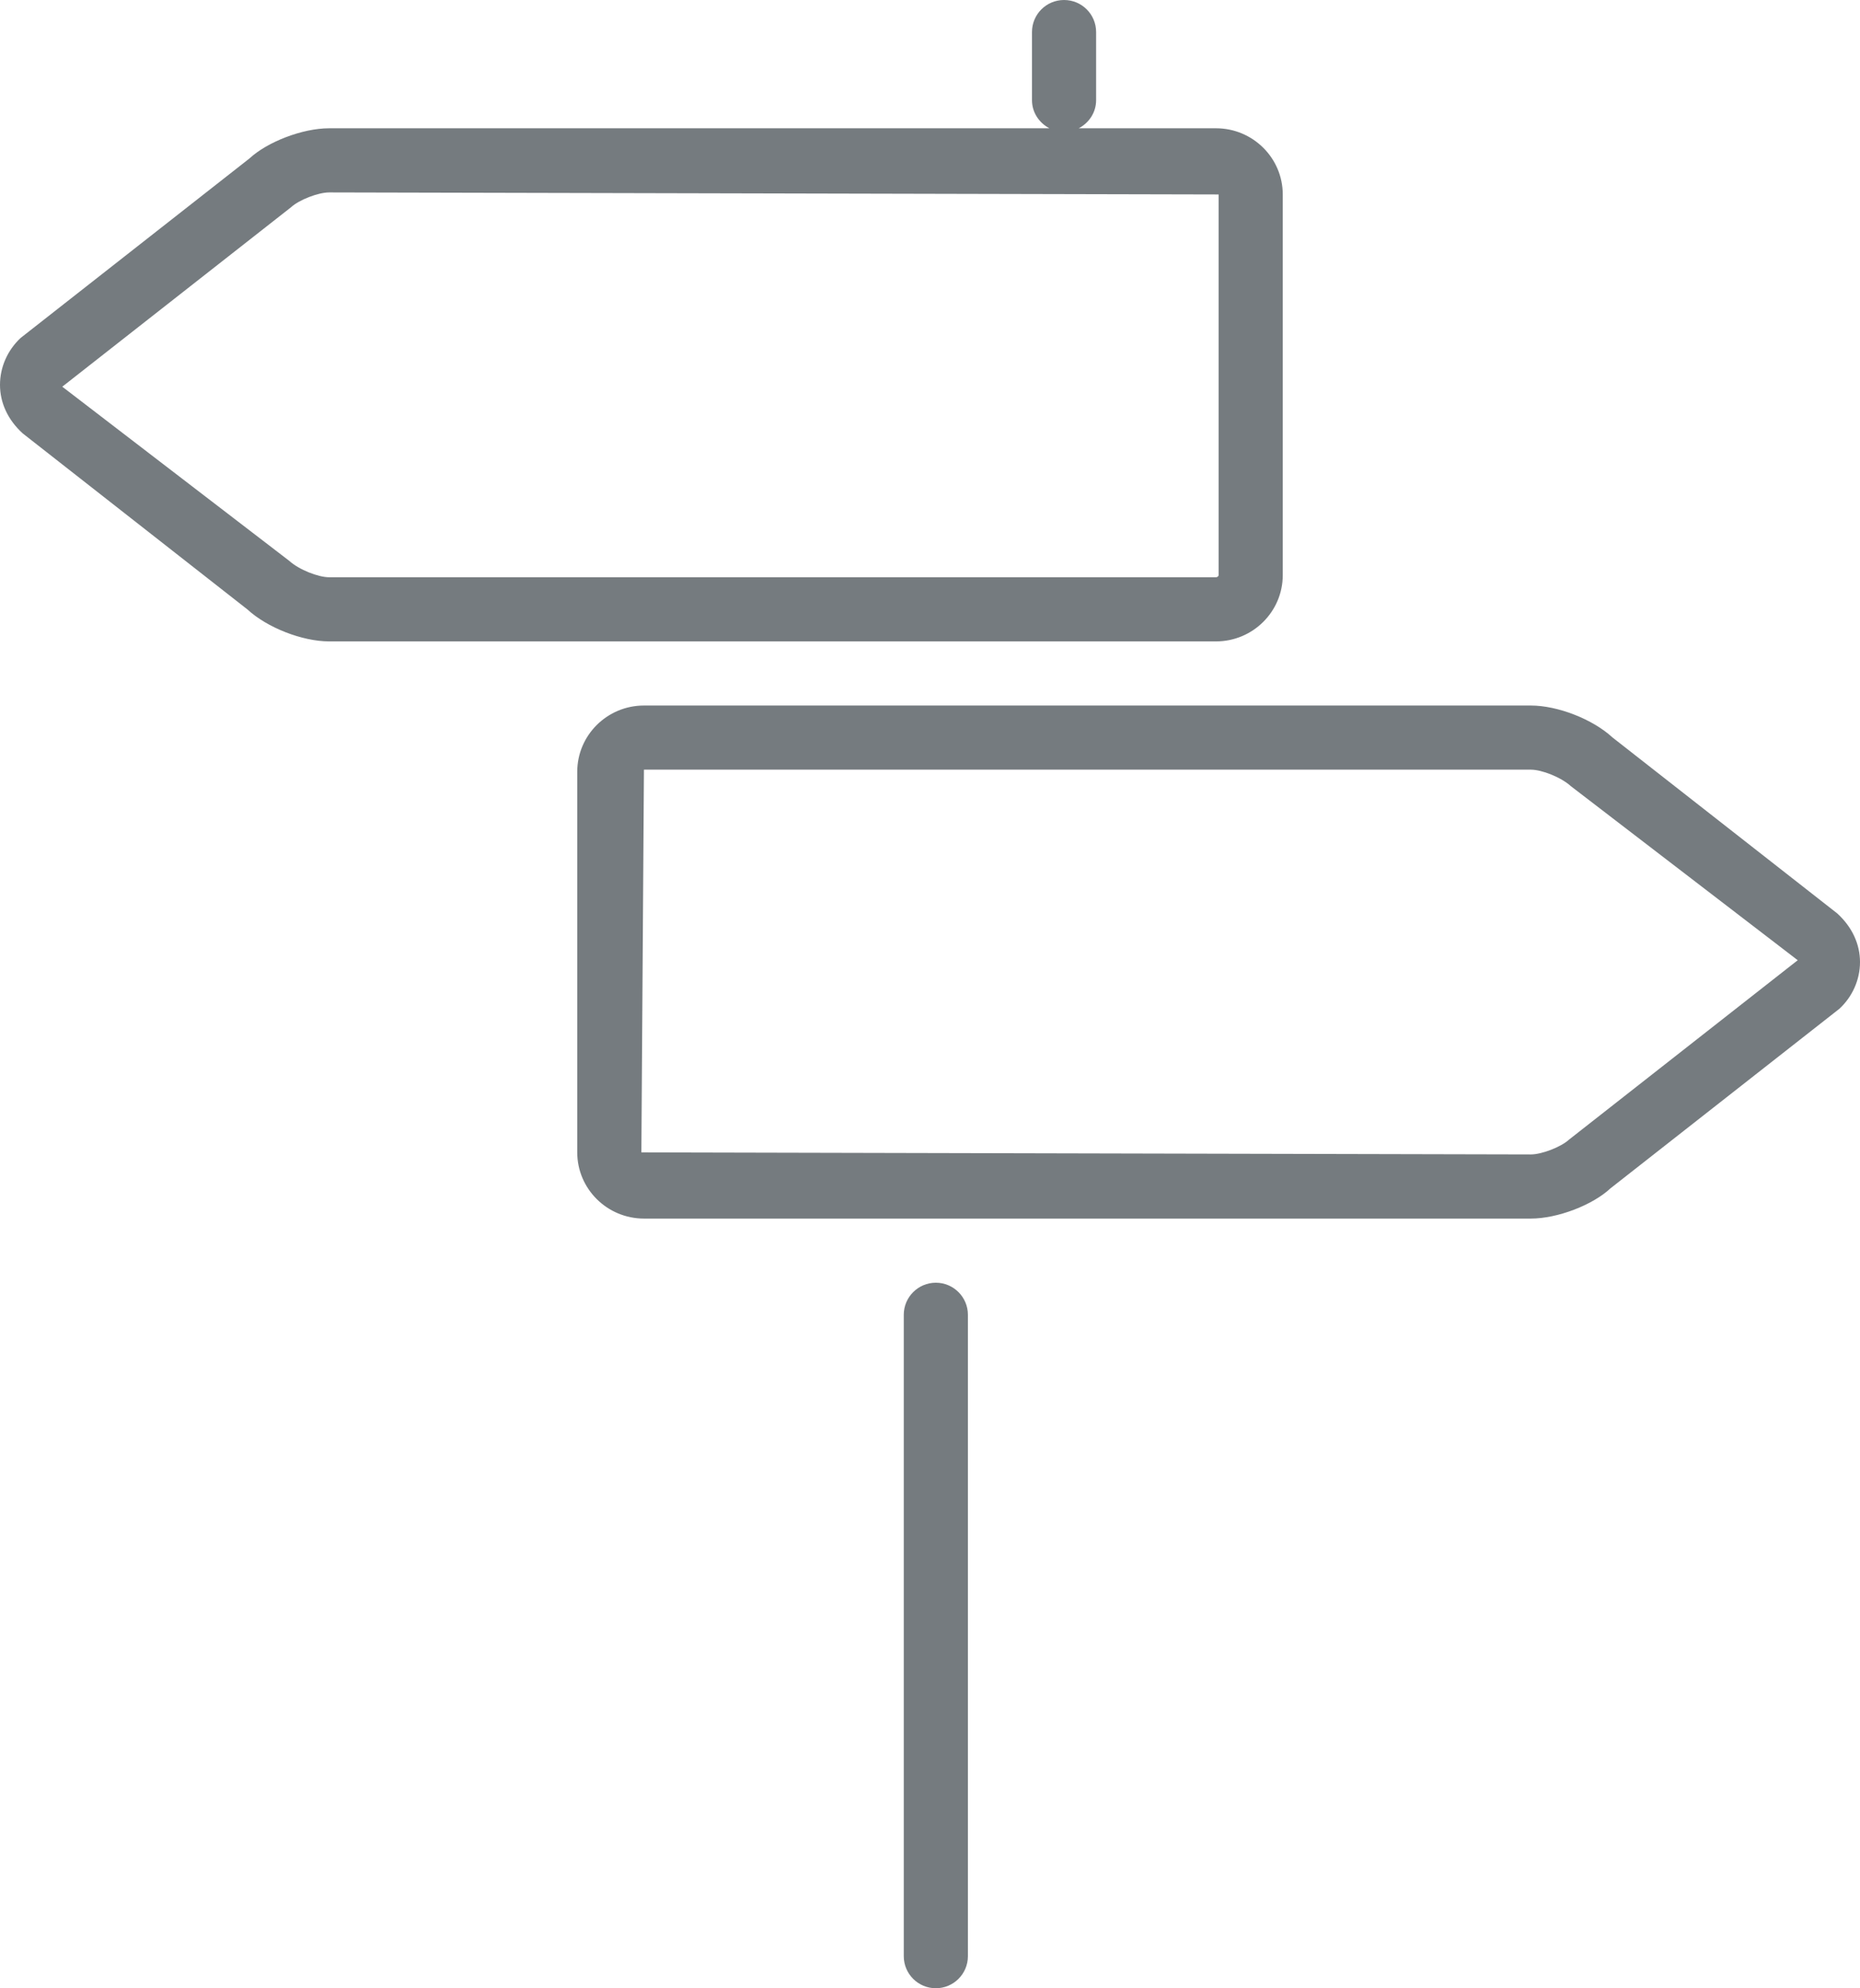
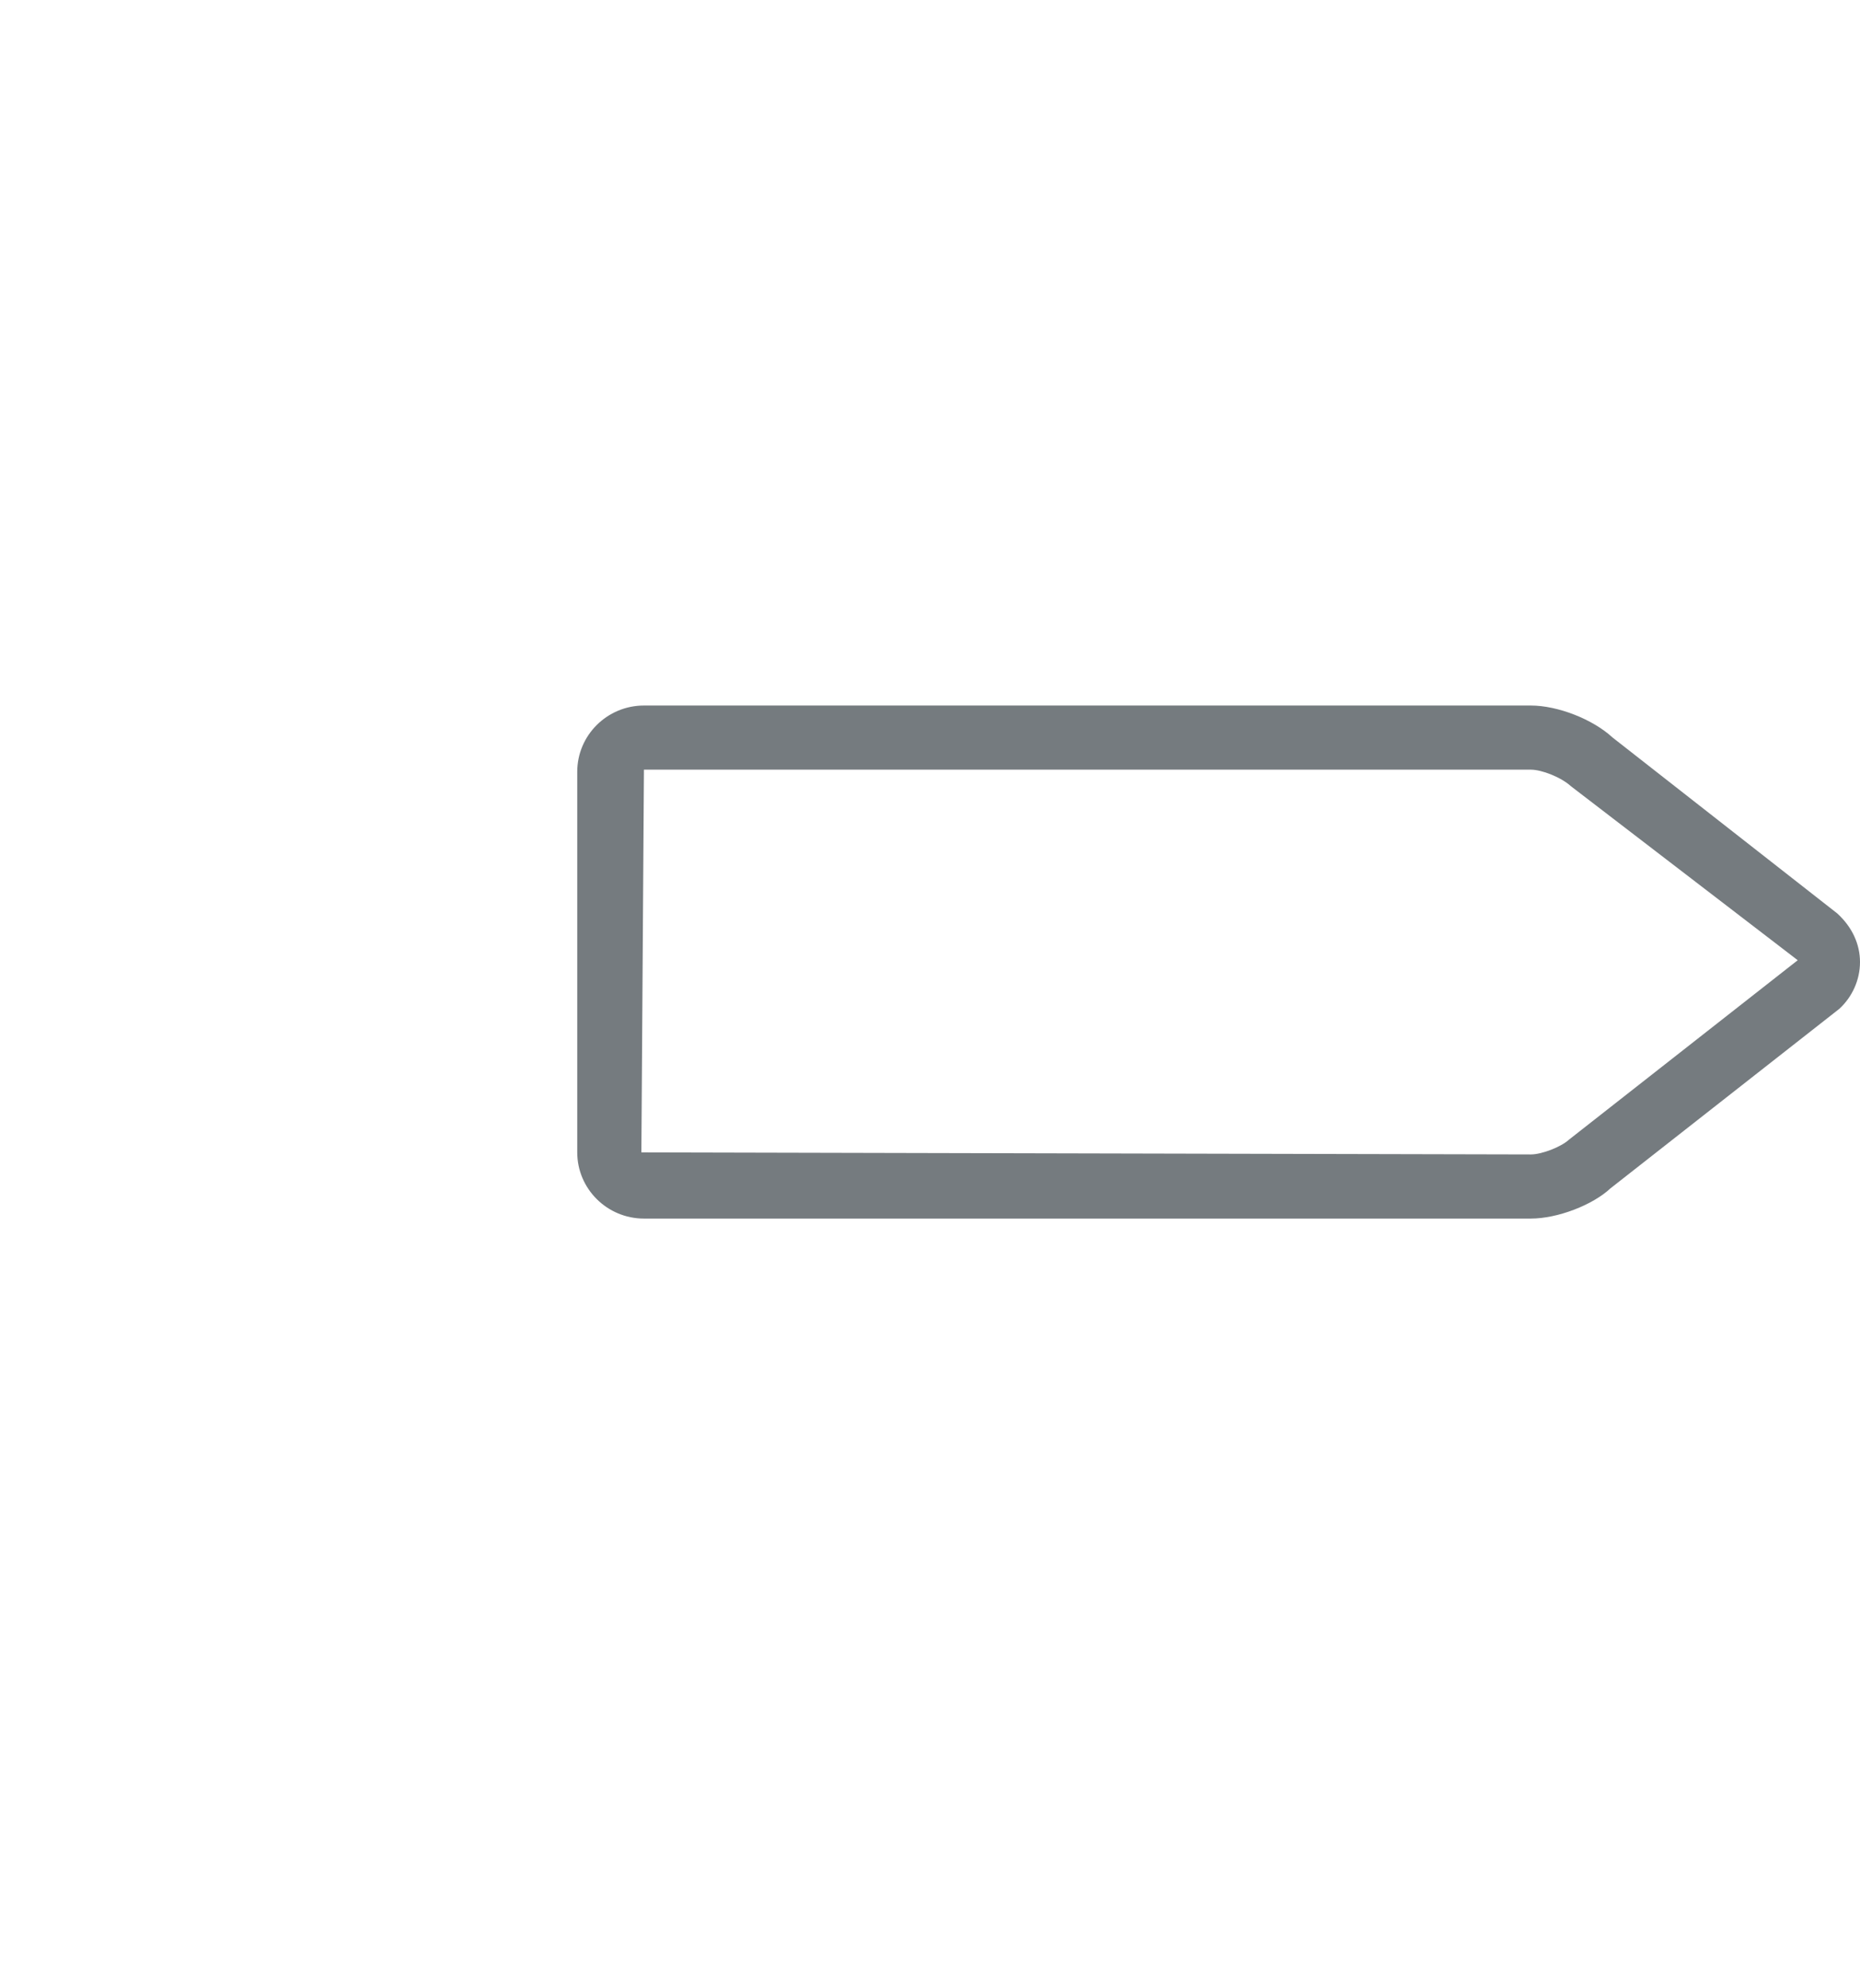
<svg xmlns="http://www.w3.org/2000/svg" version="1.1" id="Layer_1" x="0px" y="0px" width="29px" height="30.999px" viewBox="0 0 29 30.999" style="enable-background:new 0 0 29 30.999;" xml:space="preserve">
  <style type="text/css">

	.st0{fill:none;}
	.st1{fill:#757B7F;}

</style>
  <g>
-     <path class="st0" d="M19,8.967V3.032L5.132,3c-0.17,0-0.47,0.116-0.594,0.231L0.971,6.029l3.536,2.713C4.662,8.883,4.962,9,5.132,9   H18.96C18.982,9,19,8.982,19,8.967z" />
-     <path class="st0" d="M23.868,12H10.04L10,17.967l13.868,0.032c0.17,0,0.47-0.116,0.594-0.23l3.567-2.798l-3.536-2.713   C24.338,12.117,24.038,12,23.868,12z" />
-     <path class="st1" d="M14.591,19.999c-0.276,0-0.5,0.225-0.5,0.5v10c0,0.276,0.224,0.5,0.5,0.5s0.5-0.224,0.5-0.5v-10   C15.091,20.224,14.867,19.999,14.591,19.999z" />
-     <path class="st1" d="M20,8.967V3.032C20,2.463,19.533,2,18.96,2h-2.141c0.159-0.083,0.271-0.246,0.271-0.438V0.5   c0-0.277-0.224-0.5-0.5-0.5s-0.5,0.223-0.5,0.5v1.062c0,0.192,0.112,0.354,0.271,0.438H5.132C4.713,2,4.166,2.214,3.89,2.47   L0.323,5.268C0.118,5.458,0,5.724,0,6c0,0.275,0.118,0.542,0.354,0.757l3.505,2.746C4.166,9.786,4.713,10,5.132,10H18.96   C19.533,10,20,9.536,20,8.967z M4.507,8.742L0.971,6.029l3.567-2.798C4.662,3.116,4.962,3,5.132,3L19,3.032v5.935   C19,8.982,18.982,9,18.96,9H5.132C4.962,9,4.662,8.883,4.507,8.742z" />
+     <path class="st0" d="M23.868,12H10.04L10,17.967l13.868,0.032c0.17,0,0.47-0.116,0.594-0.23l-3.536-2.713   C24.338,12.117,24.038,12,23.868,12z" />
    <path class="st1" d="M28.646,14.242l-3.506-2.745C24.834,11.214,24.287,11,23.868,11H10.04C9.467,11,9,11.463,9,12.033v5.934   c0,0.569,0.467,1.032,1.04,1.032h13.828c0.419,0,0.966-0.213,1.241-0.471l3.567-2.798C28.882,15.542,29,15.274,29,15   S28.882,14.458,28.646,14.242z M24.462,17.769c-0.124,0.114-0.424,0.23-0.594,0.23L10,17.967L10.04,12h13.828   c0.17,0,0.47,0.117,0.625,0.258l3.536,2.713L24.462,17.769z" />
  </g>
</svg>